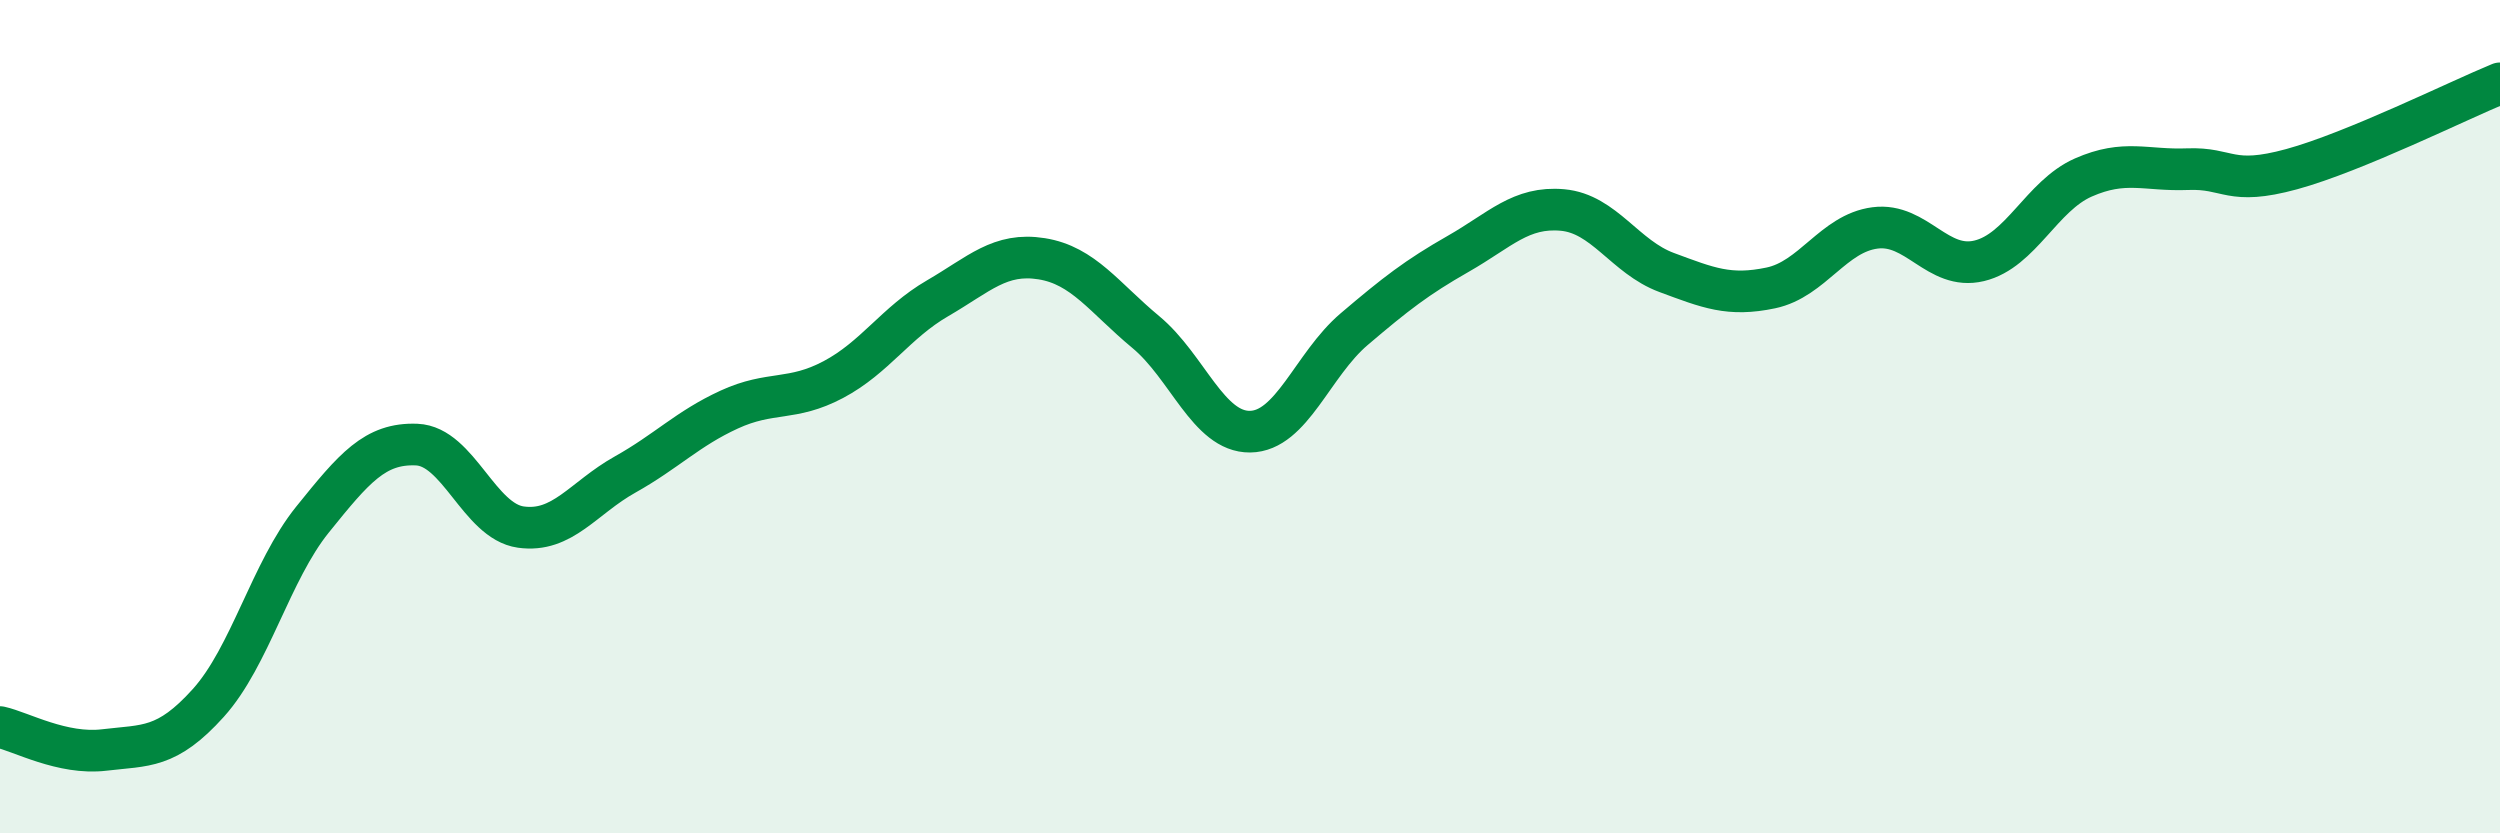
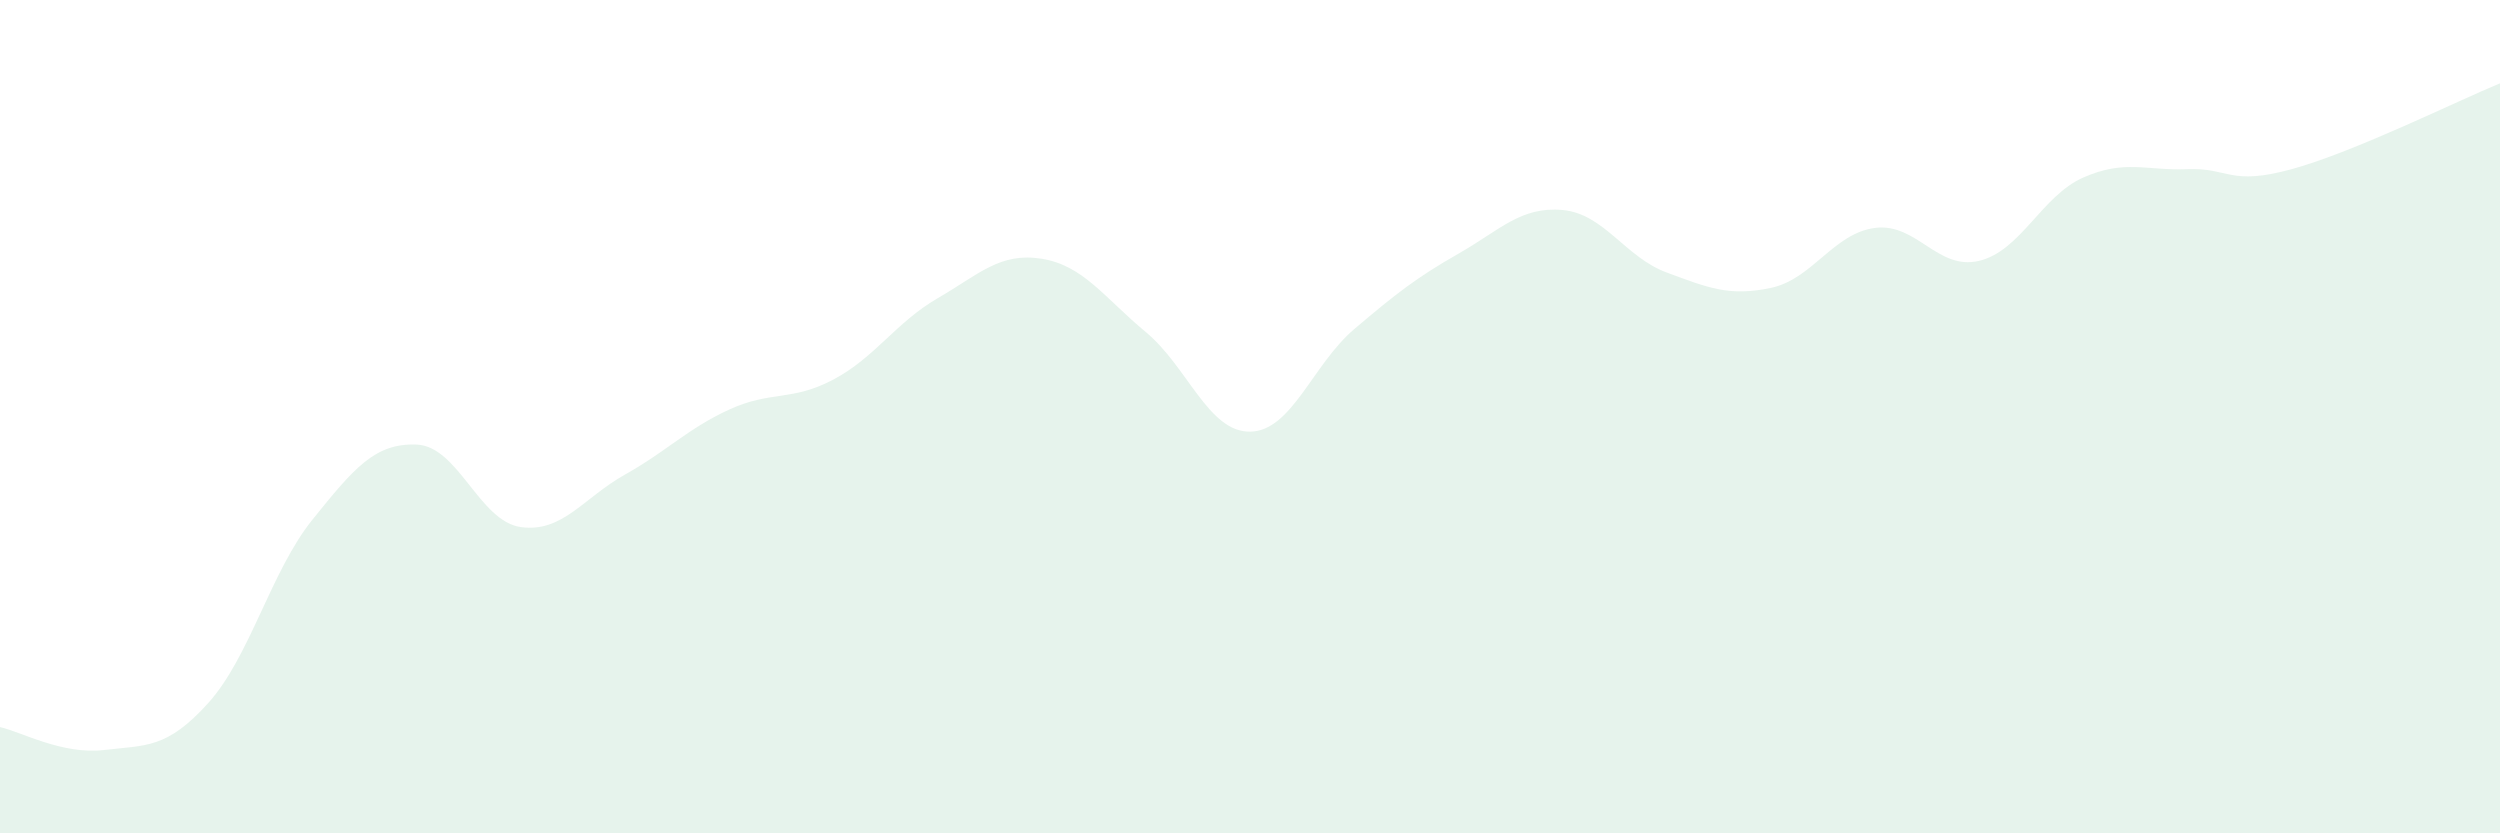
<svg xmlns="http://www.w3.org/2000/svg" width="60" height="20" viewBox="0 0 60 20">
-   <path d="M 0,17.45 C 0.5,17.56 1.5,18.12 2.5,18 C 3.5,17.88 4,17.98 5,16.87 C 6,15.76 6.5,13.71 7.5,12.47 C 8.5,11.23 9,10.63 10,10.67 C 11,10.71 11.5,12.51 12.5,12.65 C 13.5,12.79 14,11.95 15,11.39 C 16,10.83 16.5,10.29 17.5,9.83 C 18.5,9.37 19,9.64 20,9.11 C 21,8.58 21.5,7.74 22.5,7.16 C 23.5,6.58 24,6.05 25,6.21 C 26,6.37 26.5,7.14 27.5,7.97 C 28.5,8.8 29,10.37 30,10.36 C 31,10.35 31.5,8.75 32.5,7.9 C 33.5,7.05 34,6.66 35,6.09 C 36,5.52 36.5,4.95 37.5,5.04 C 38.5,5.13 39,6.17 40,6.54 C 41,6.91 41.5,7.12 42.5,6.91 C 43.5,6.7 44,5.6 45,5.47 C 46,5.34 46.5,6.5 47.5,6.26 C 48.5,6.02 49,4.7 50,4.26 C 51,3.82 51.5,4.1 52.5,4.06 C 53.5,4.02 53.5,4.47 55,4.06 C 56.5,3.65 59,2.41 60,2L60 20L0 20Z" fill="#008740" opacity="0.1" stroke-linecap="round" stroke-linejoin="round" />
-   <path d="M 0,17.45 C 0.5,17.56 1.5,18.12 2.5,18 C 3.5,17.88 4,17.98 5,16.87 C 6,15.76 6.5,13.71 7.5,12.47 C 8.5,11.23 9,10.63 10,10.67 C 11,10.71 11.5,12.51 12.5,12.65 C 13.5,12.79 14,11.95 15,11.39 C 16,10.83 16.5,10.29 17.5,9.83 C 18.5,9.37 19,9.64 20,9.11 C 21,8.58 21.5,7.74 22.5,7.16 C 23.5,6.58 24,6.05 25,6.21 C 26,6.37 26.5,7.14 27.5,7.97 C 28.5,8.8 29,10.37 30,10.36 C 31,10.35 31.5,8.75 32.5,7.9 C 33.5,7.05 34,6.66 35,6.09 C 36,5.52 36.5,4.95 37.5,5.04 C 38.5,5.13 39,6.17 40,6.54 C 41,6.91 41.5,7.12 42.5,6.91 C 43.5,6.7 44,5.6 45,5.47 C 46,5.34 46.5,6.5 47.5,6.26 C 48.5,6.02 49,4.7 50,4.26 C 51,3.82 51.5,4.1 52.5,4.06 C 53.5,4.02 53.5,4.47 55,4.06 C 56.5,3.65 59,2.41 60,2" stroke="#008740" stroke-width="1" fill="none" stroke-linecap="round" stroke-linejoin="round" />
+   <path d="M 0,17.45 C 0.5,17.56 1.5,18.12 2.5,18 C 3.5,17.88 4,17.98 5,16.87 C 6,15.76 6.5,13.71 7.5,12.47 C 8.5,11.23 9,10.63 10,10.67 C 11,10.71 11.5,12.51 12.5,12.65 C 13.5,12.79 14,11.95 15,11.39 C 16,10.83 16.5,10.29 17.5,9.83 C 18.5,9.37 19,9.64 20,9.11 C 21,8.58 21.5,7.74 22.5,7.16 C 23.5,6.58 24,6.05 25,6.21 C 26,6.37 26.5,7.14 27.5,7.97 C 28.5,8.8 29,10.37 30,10.36 C 31,10.35 31.5,8.75 32.5,7.9 C 33.5,7.05 34,6.66 35,6.09 C 36,5.52 36.5,4.95 37.5,5.04 C 38.5,5.13 39,6.17 40,6.54 C 41,6.91 41.5,7.12 42.5,6.91 C 43.5,6.7 44,5.6 45,5.47 C 46,5.34 46.5,6.5 47.5,6.26 C 48.5,6.02 49,4.7 50,4.26 C 51,3.82 51.5,4.1 52.5,4.06 C 53.5,4.02 53.5,4.47 55,4.06 C 56.5,3.65 59,2.41 60,2L60 20L0 20" fill="#008740" opacity="0.1" stroke-linecap="round" stroke-linejoin="round" />
</svg>